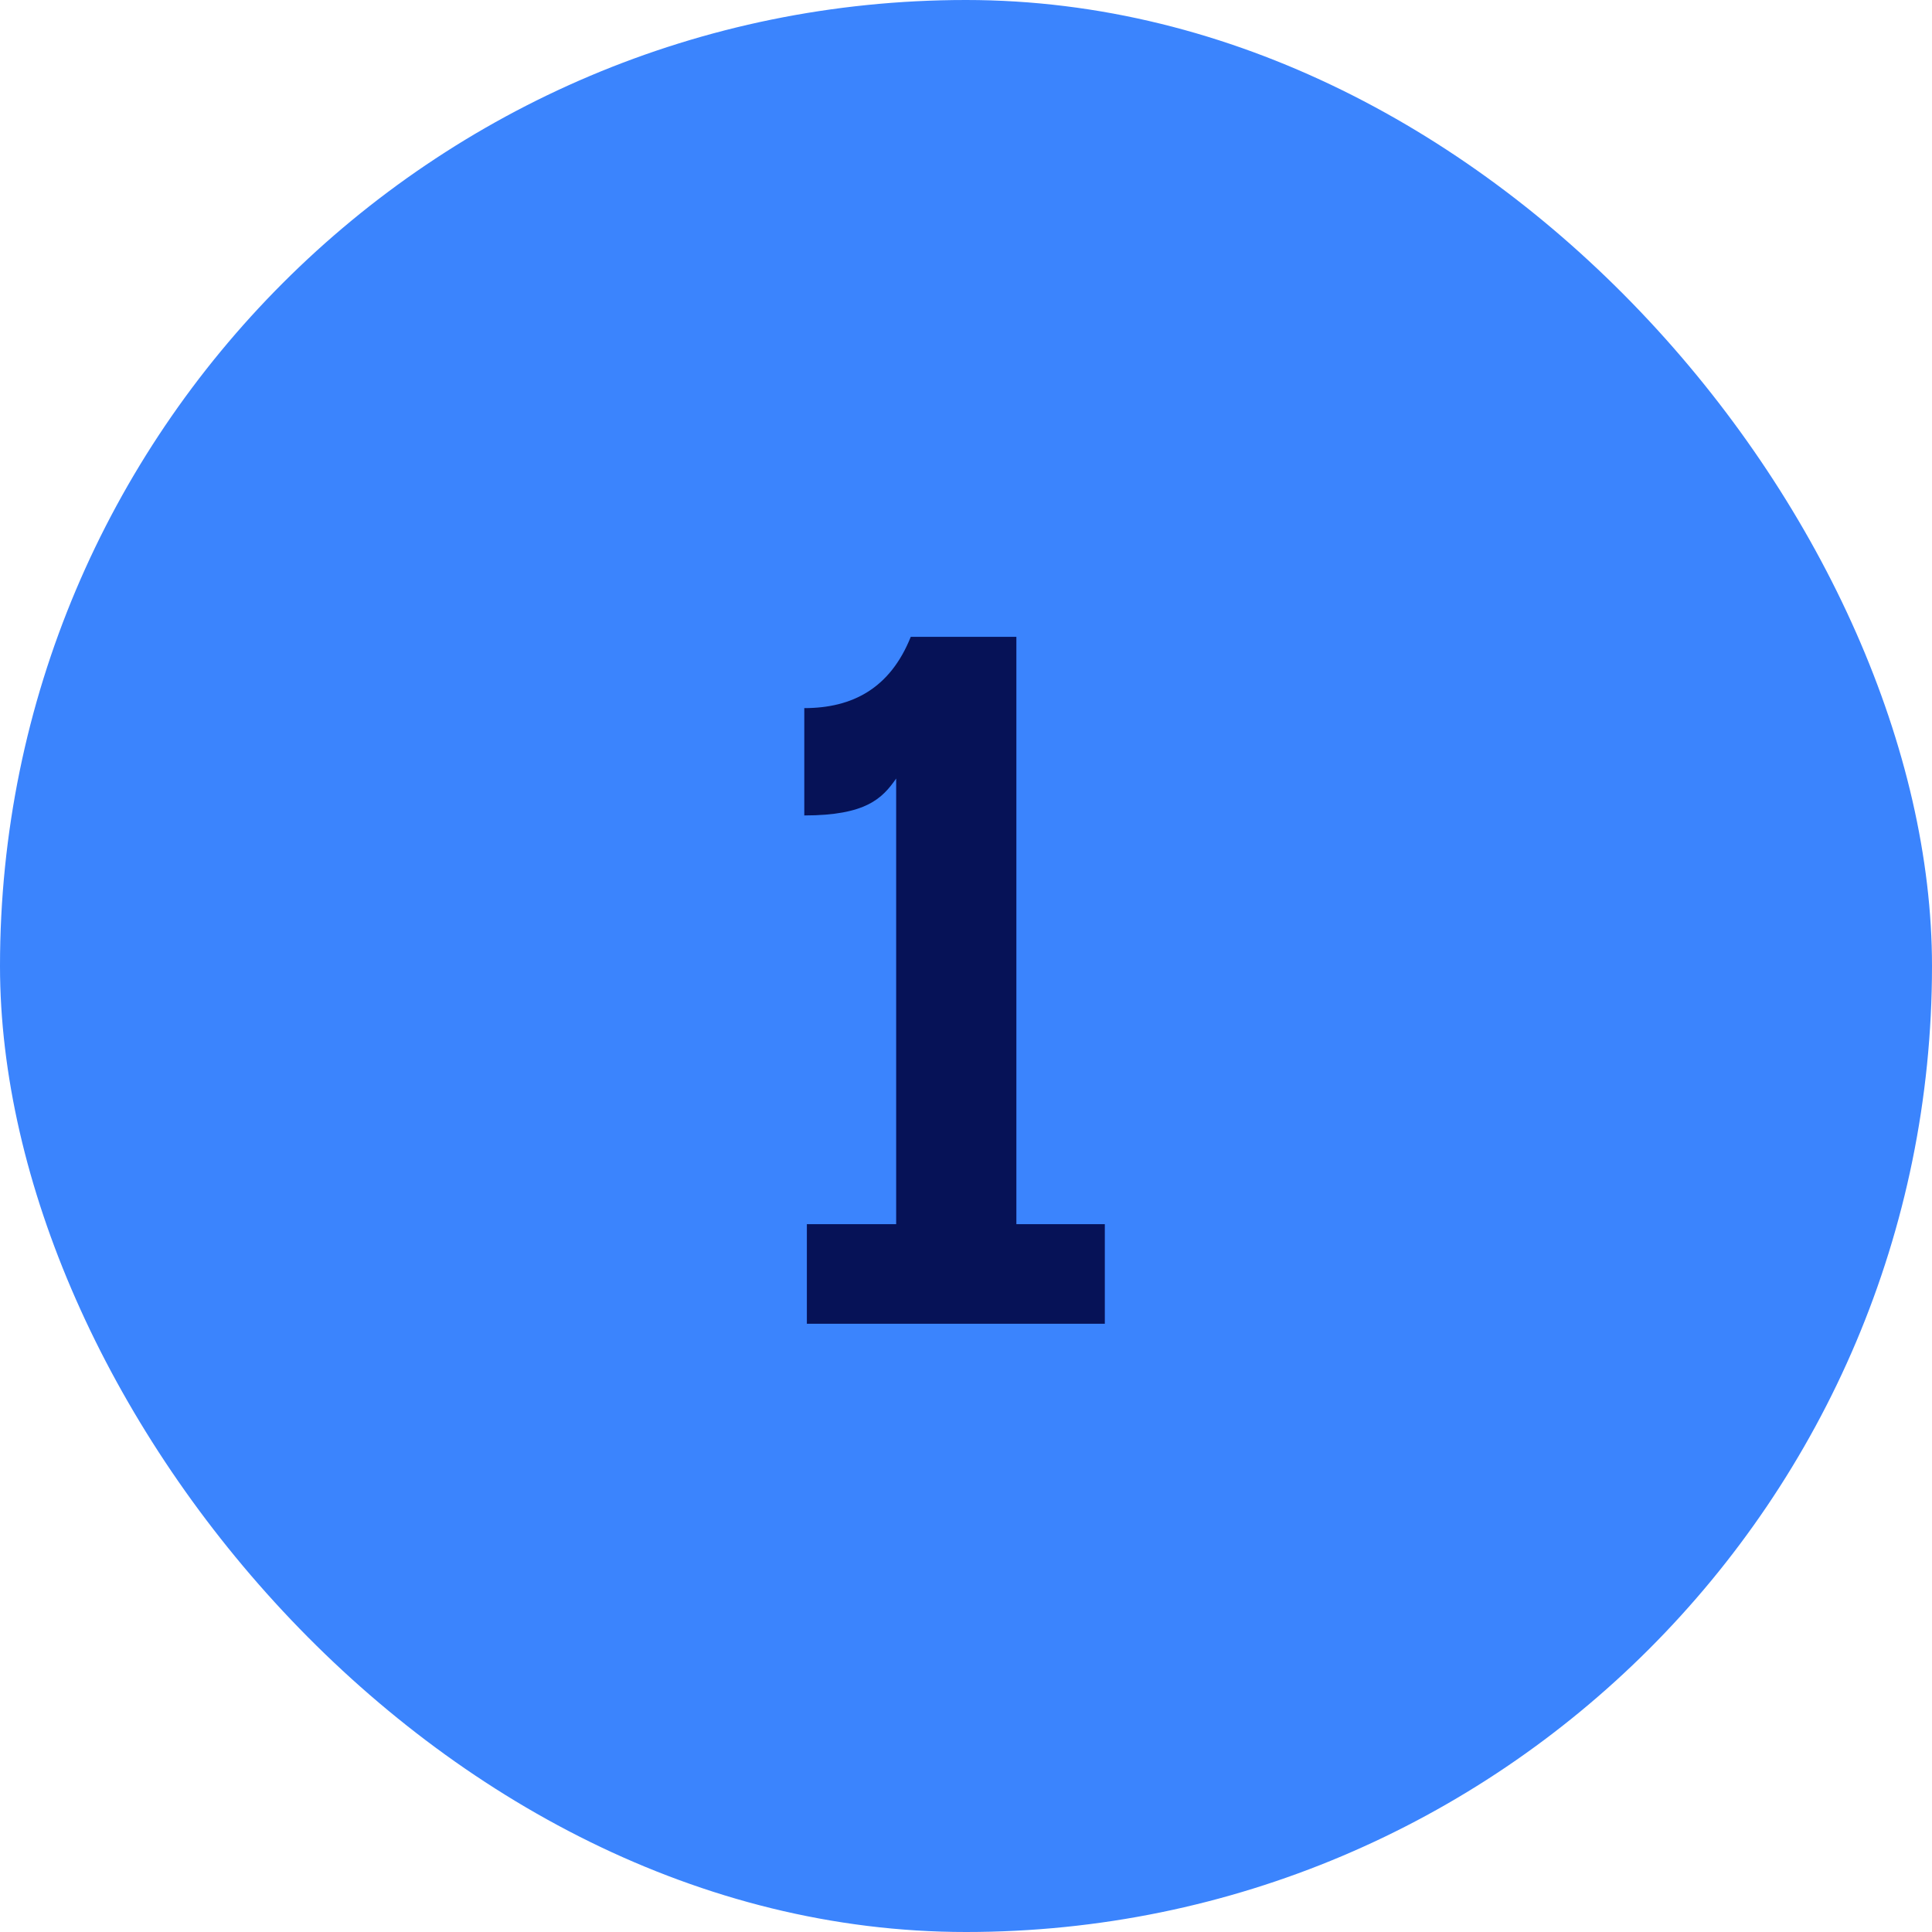
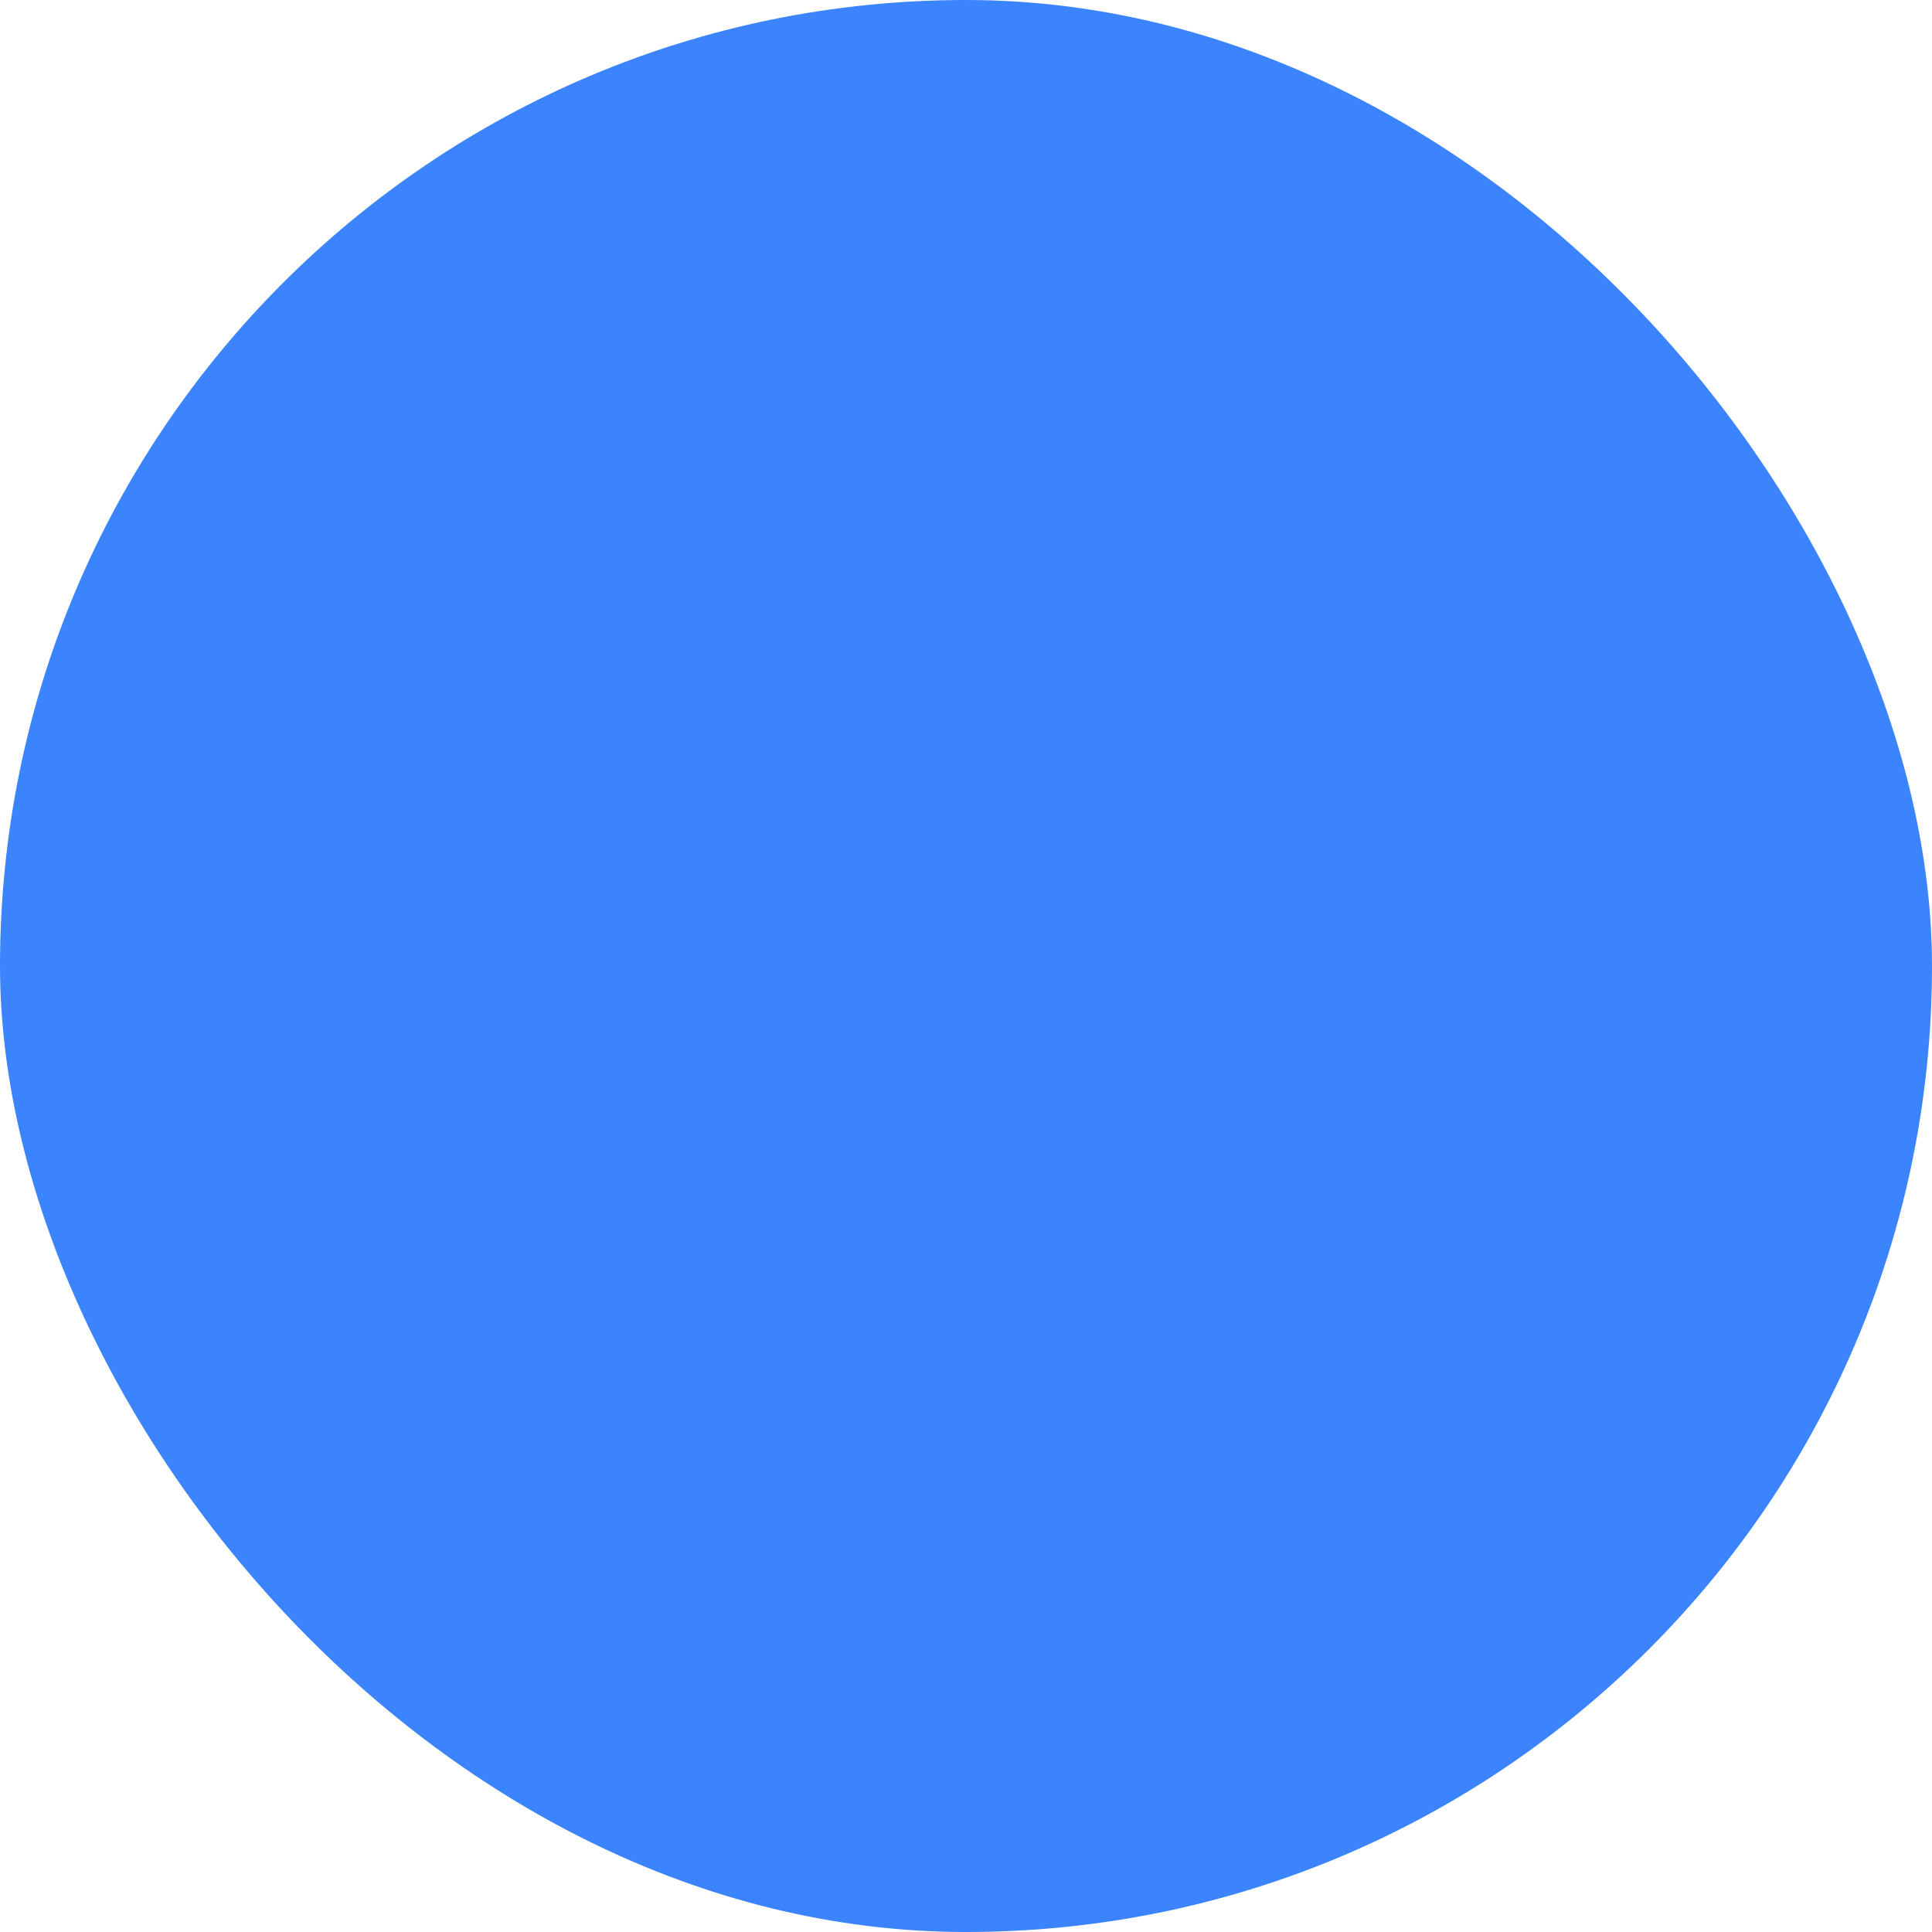
<svg xmlns="http://www.w3.org/2000/svg" width="54" height="54" viewBox="0 0 54 54" fill="none">
  <rect width="54" height="54" rx="27" fill="#3B84FD" />
-   <path d="M22.552 34.216H25.048V21.76C24.664 22.312 24.208 22.792 22.48 22.792V19.792C23.824 19.792 24.88 19.24 25.456 17.8H28.408V34.216H30.88V37H22.552V34.216Z" fill="#061257" />
</svg>